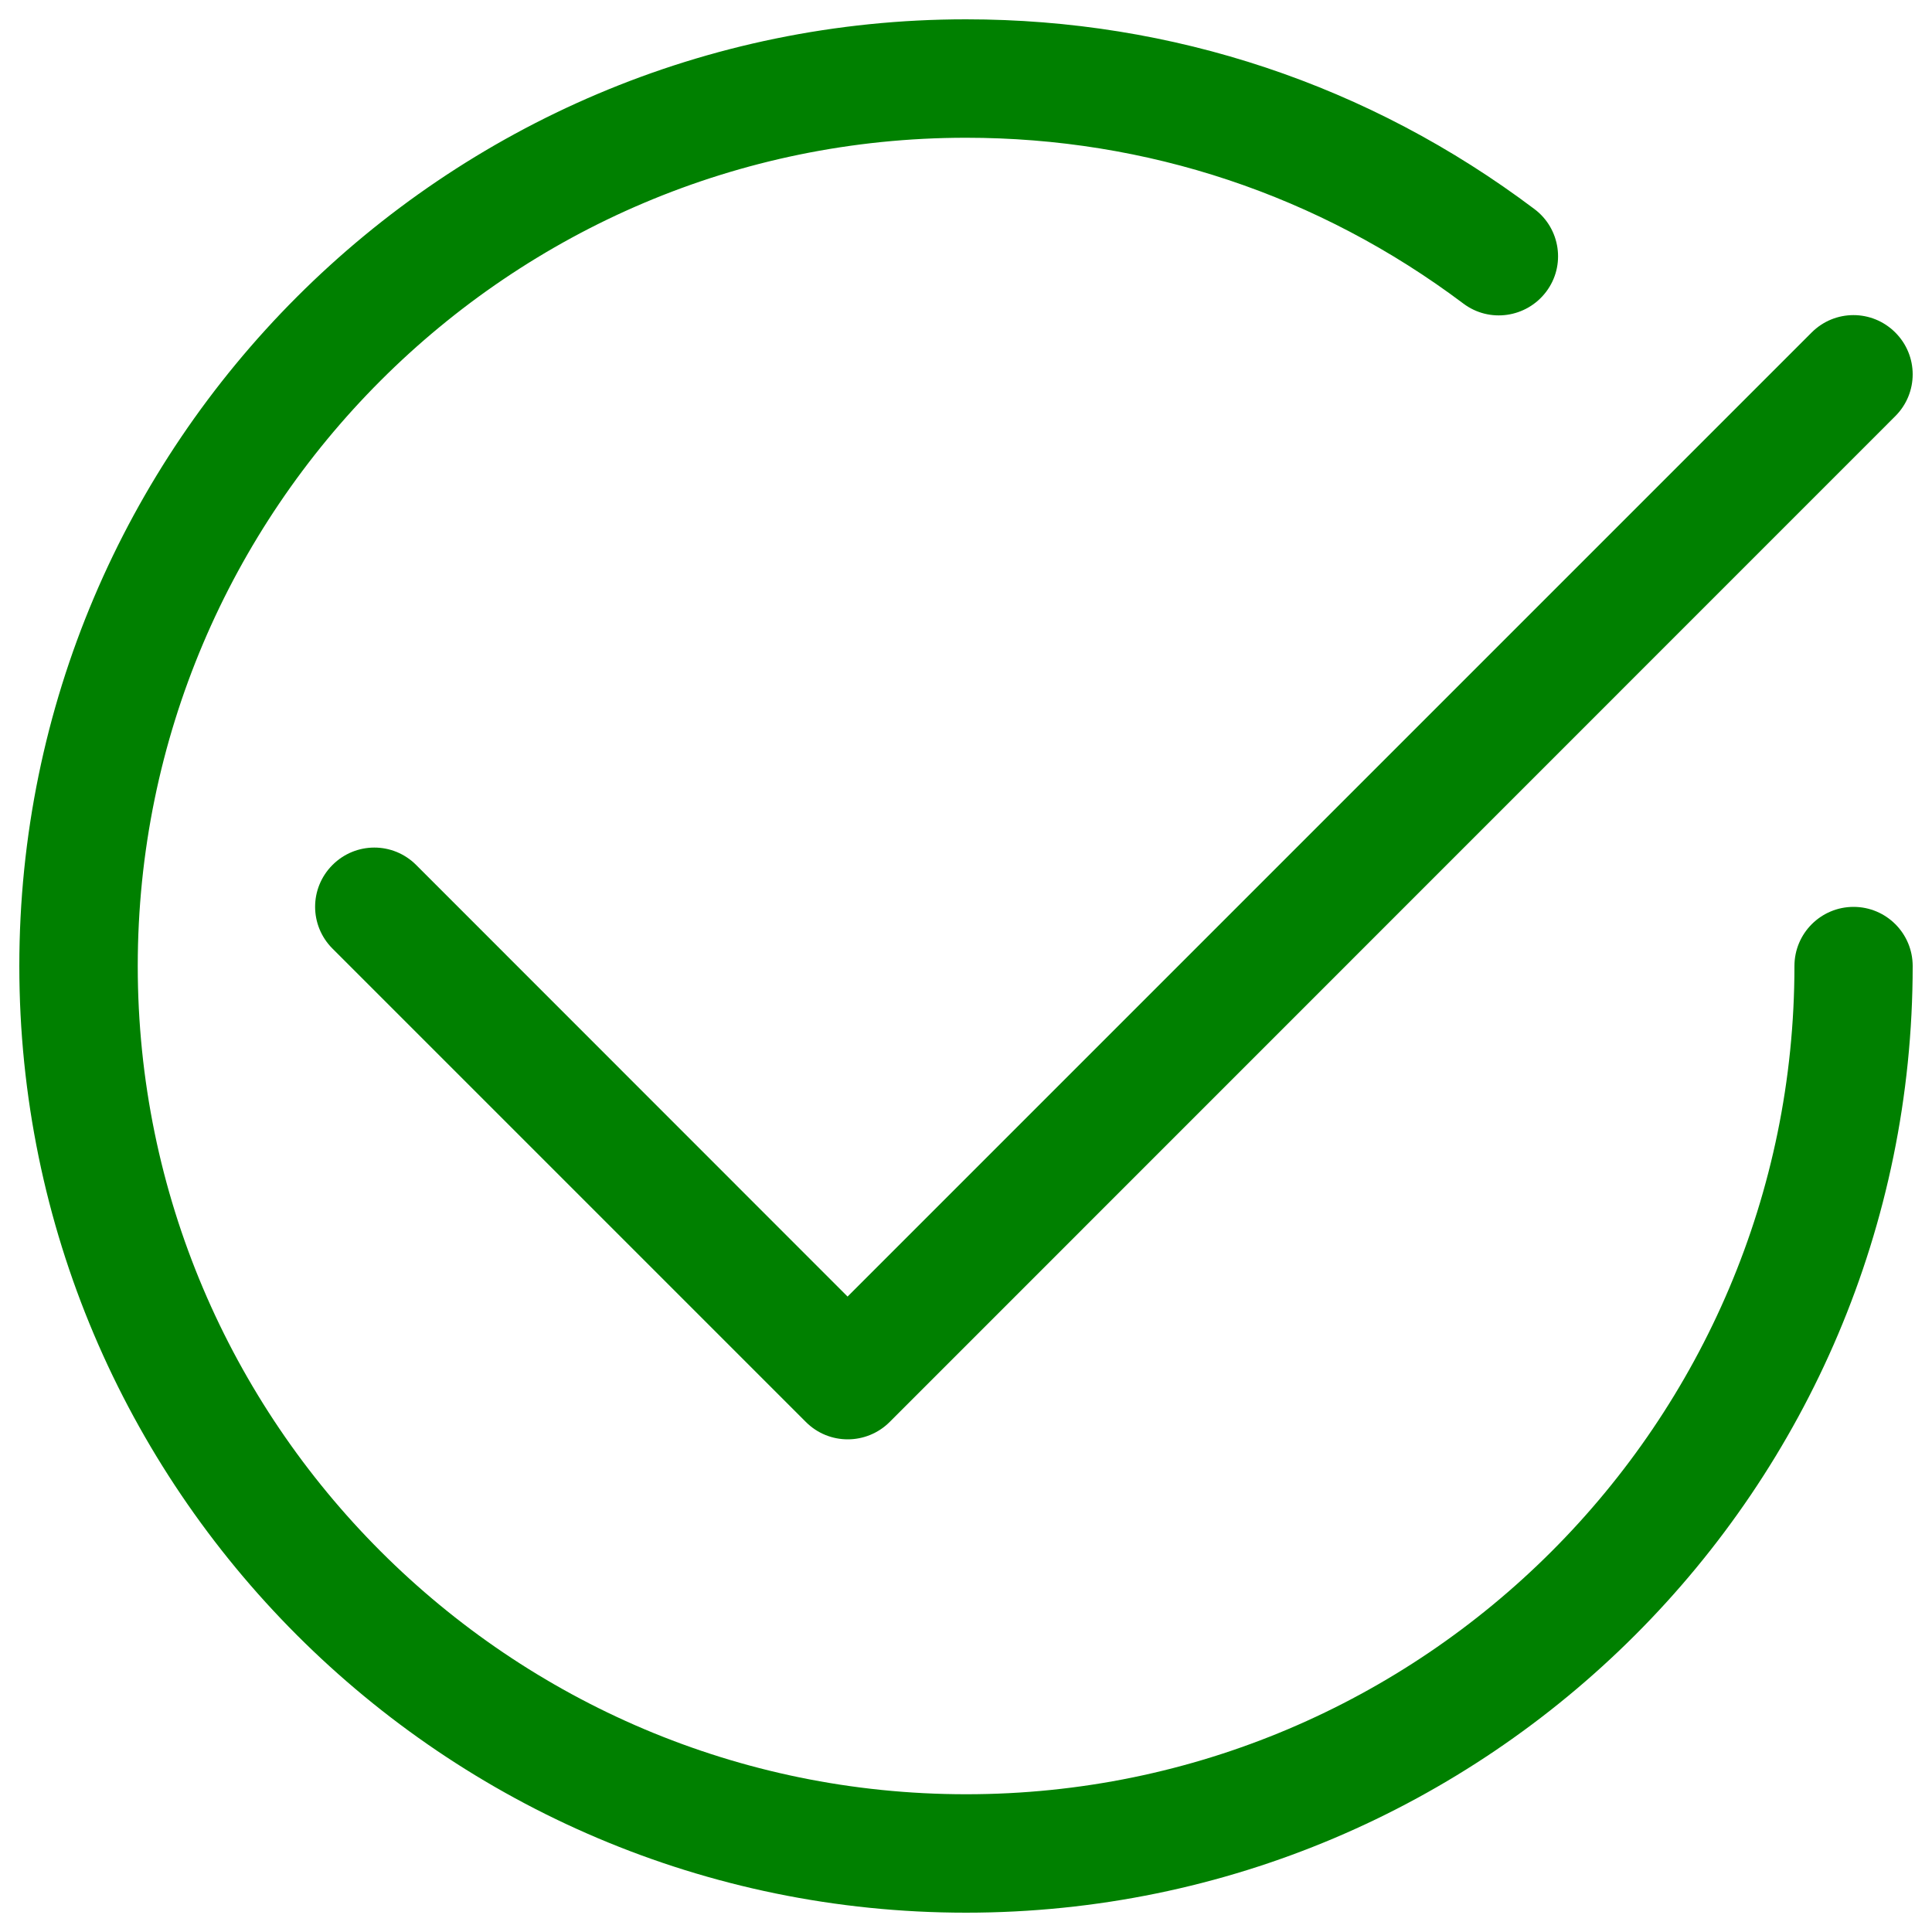
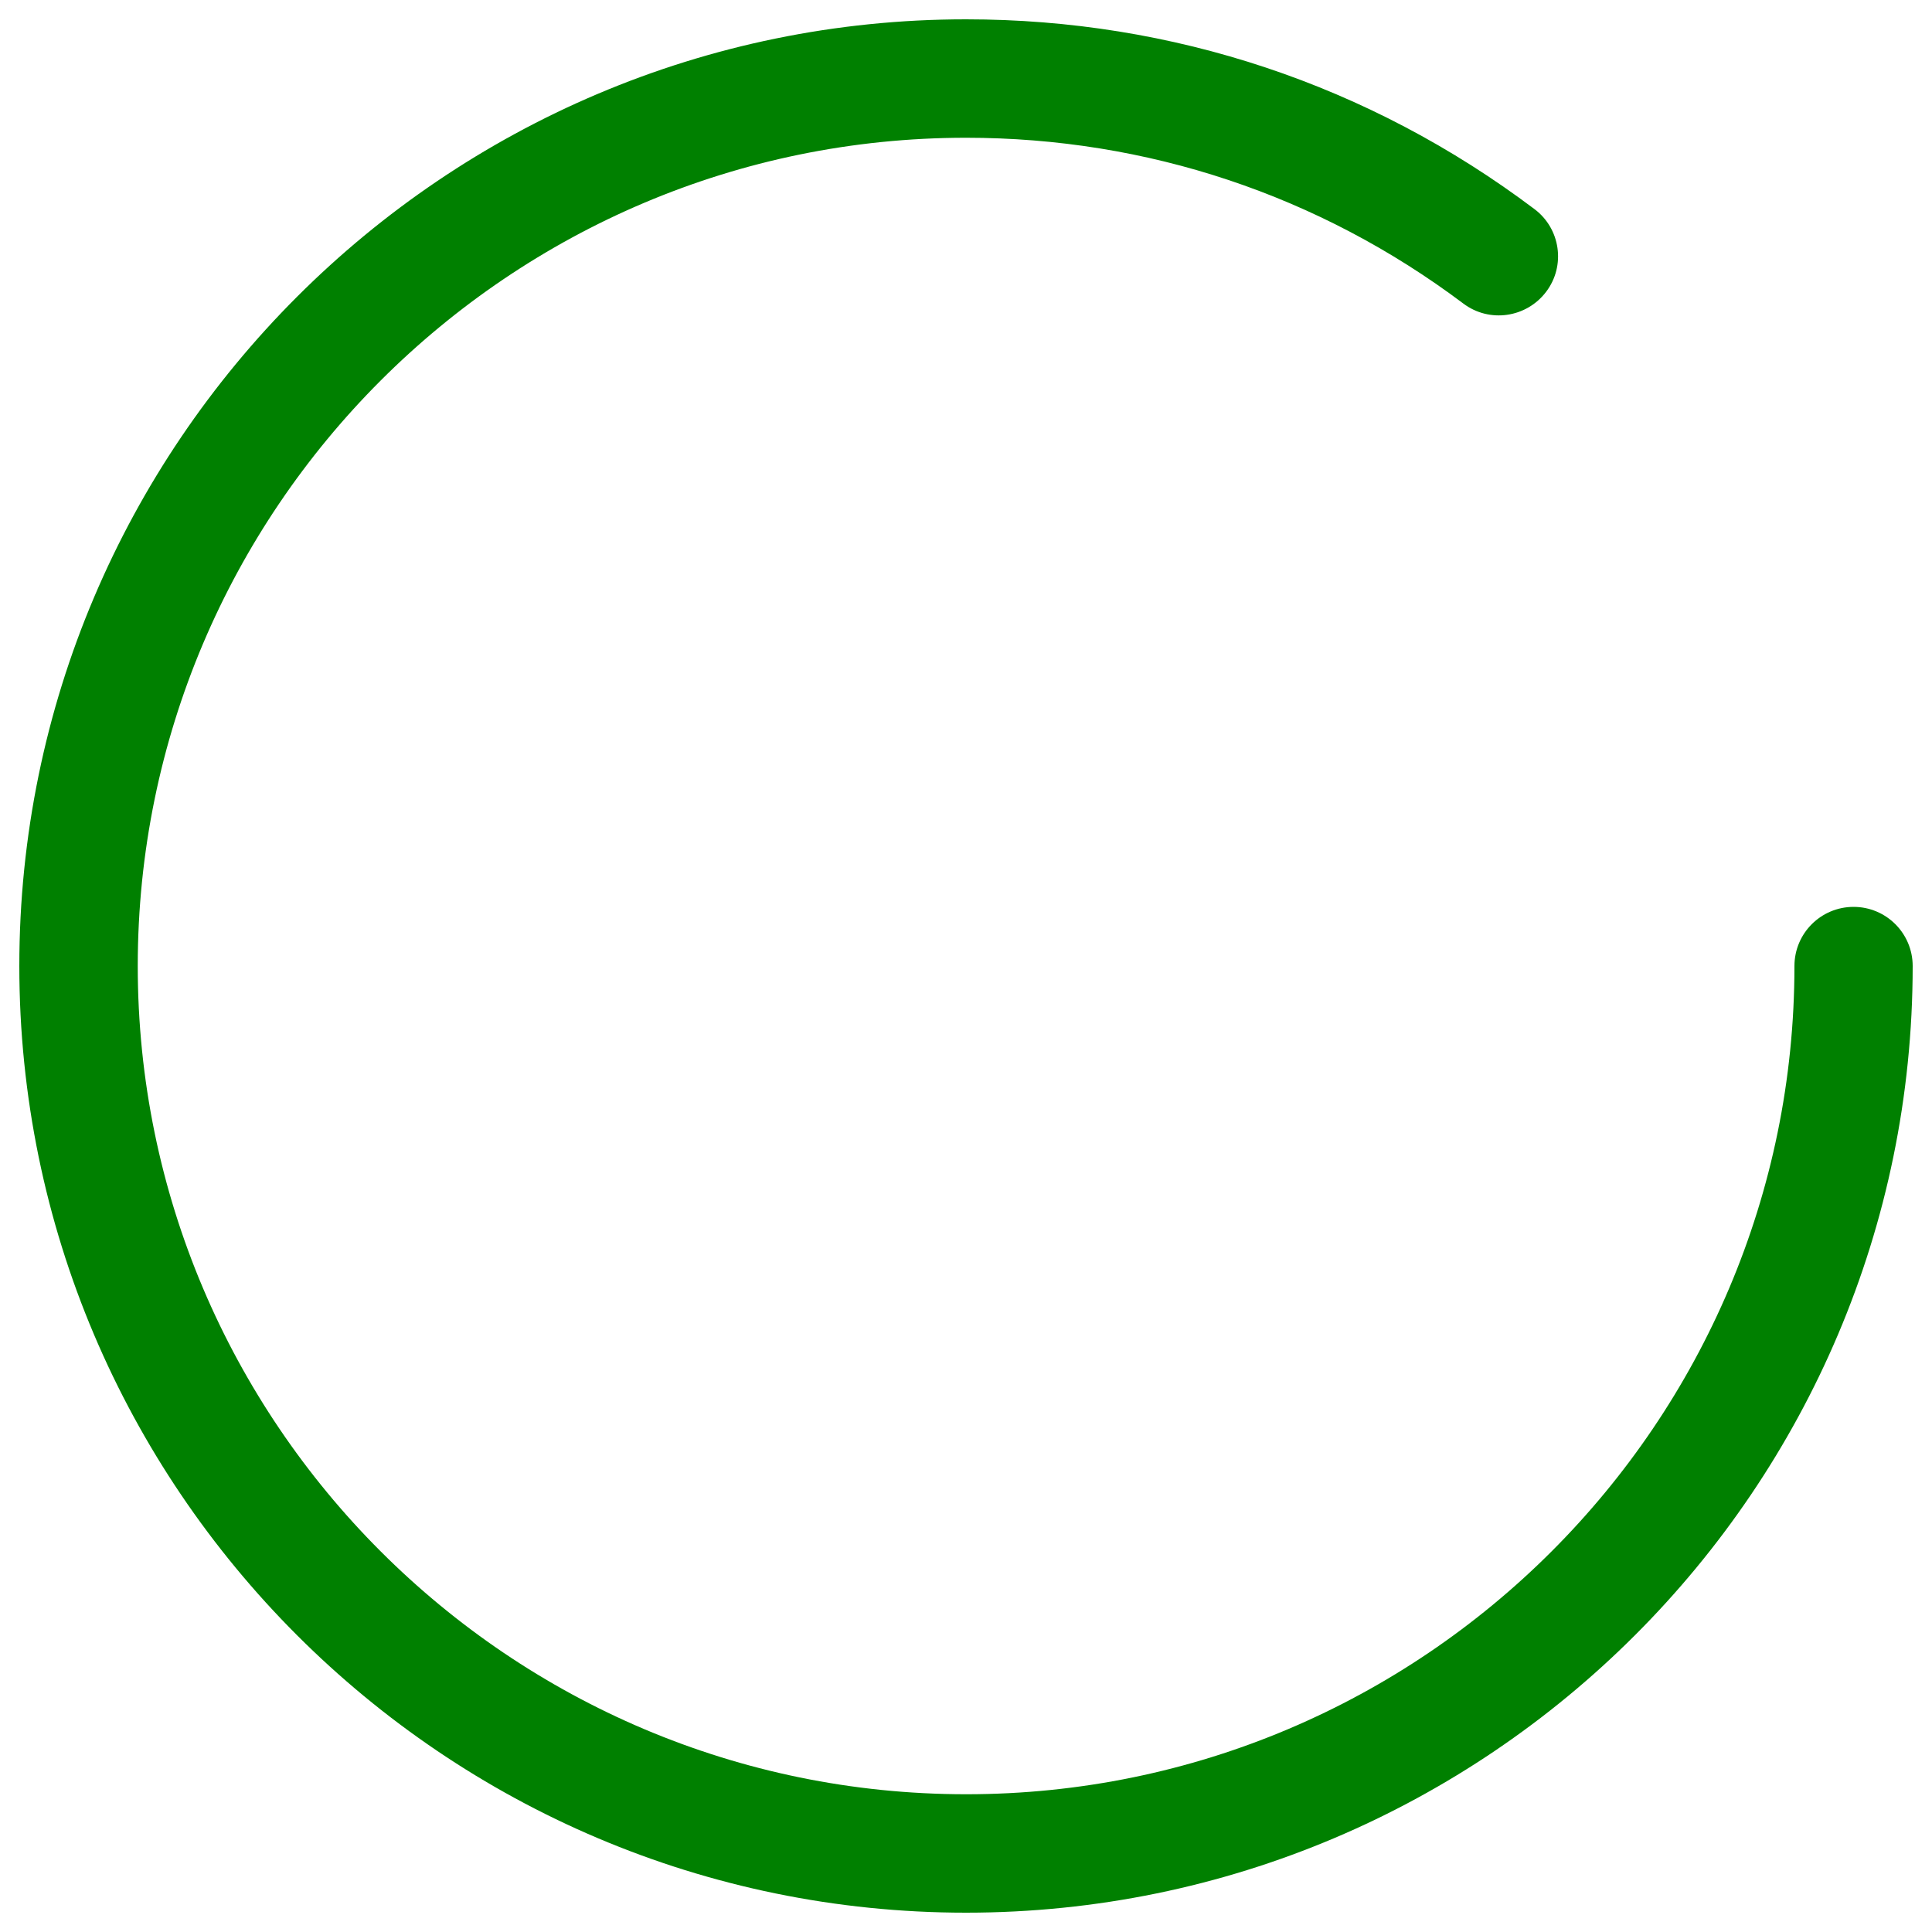
<svg xmlns="http://www.w3.org/2000/svg" xmlns:ns1="http://sodipodi.sourceforge.net/DTD/sodipodi-0.dtd" xmlns:ns2="http://www.inkscape.org/namespaces/inkscape" version="1.1" x="0px" y="0px" viewBox="0 0 1000 1000" enable-background="new 0 0 1000 1000" xml:space="preserve" id="svg4536" ns1:docname="ok.svg" ns2:version="0.92.1 r15371">
  <defs id="defs4540" />
  <ns1:namedview pagecolor="#ffffff" bordercolor="#666666" borderopacity="1" objecttolerance="10" gridtolerance="10" guidetolerance="10" ns2:pageopacity="0" ns2:pageshadow="2" ns2:window-width="1842" ns2:window-height="1057" id="namedview4538" showgrid="false" ns2:zoom="0.236" ns2:cx="-1063.5593" ns2:cy="500" ns2:window-x="-8" ns2:window-y="-8" ns2:window-maximized="1" ns2:current-layer="svg4536" />
  <g id="g4534" style="fill:#008000;fill-opacity:1">
    <path d="M959.4,469.4c-16.9,0-30.6,13.7-30.6,30.6c0,236.4-192.3,428.7-428.7,428.7S71.3,736.4,71.3,500C71.3,263.6,263.6,71.3,500,71.3c93.7,0,182.7,29.7,257.4,85.8c13.5,10.2,32.7,7.4,42.9-6.1c10.2-13.5,7.4-32.7-6.1-42.8C708.8,43.9,607.1,10,500,10C229.8,10,10,229.8,10,500c0,270.2,219.8,490,490,490s490-219.8,490-490C990,483.1,976.3,469.4,959.4,469.4z" id="path4530" style="fill:#008000;fill-opacity:1" />
-     <path d="M215.4,447.7c-12-12-31.3-12-43.3,0c-12,12-12,31.3,0,43.3l245,245c6,6,13.8,9,21.7,9c7.8,0,15.7-3,21.7-9L981,215.4c12-12,12-31.3,0-43.3c-12-12-31.3-12-43.3,0l-499,499L215.4,447.7z" id="path4532" style="fill:#008000;fill-opacity:1" />
  </g>
</svg>